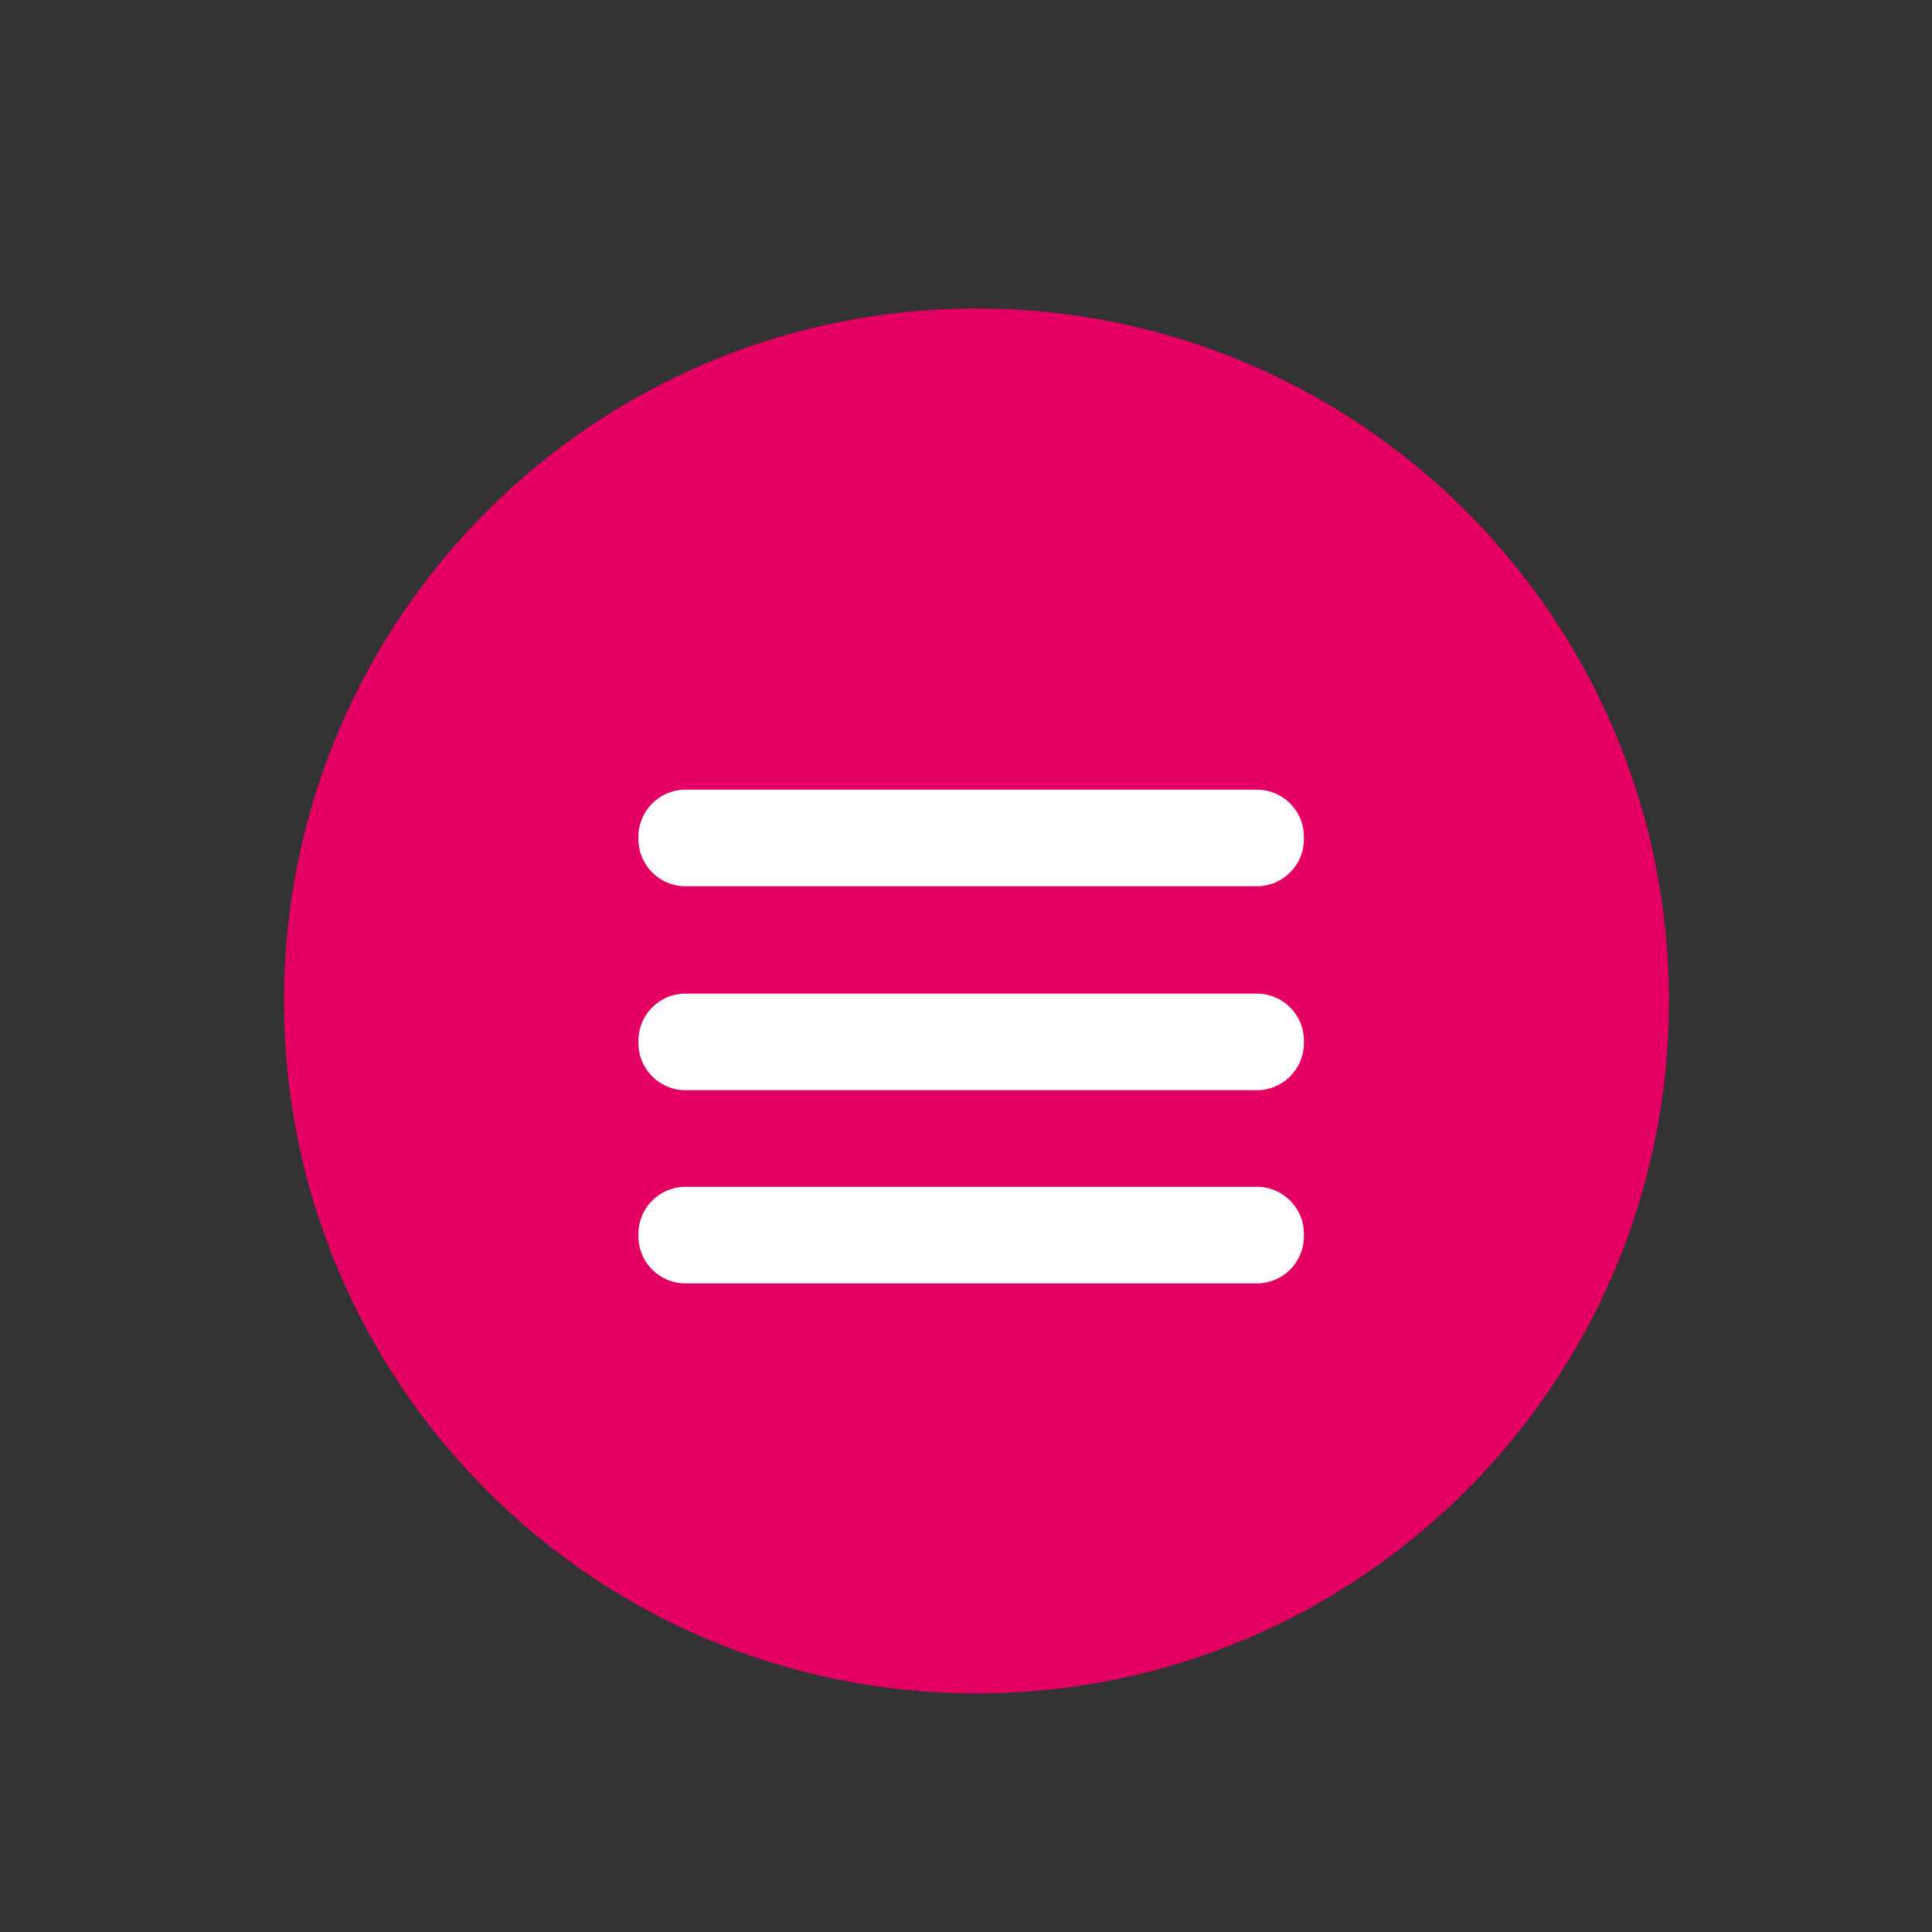
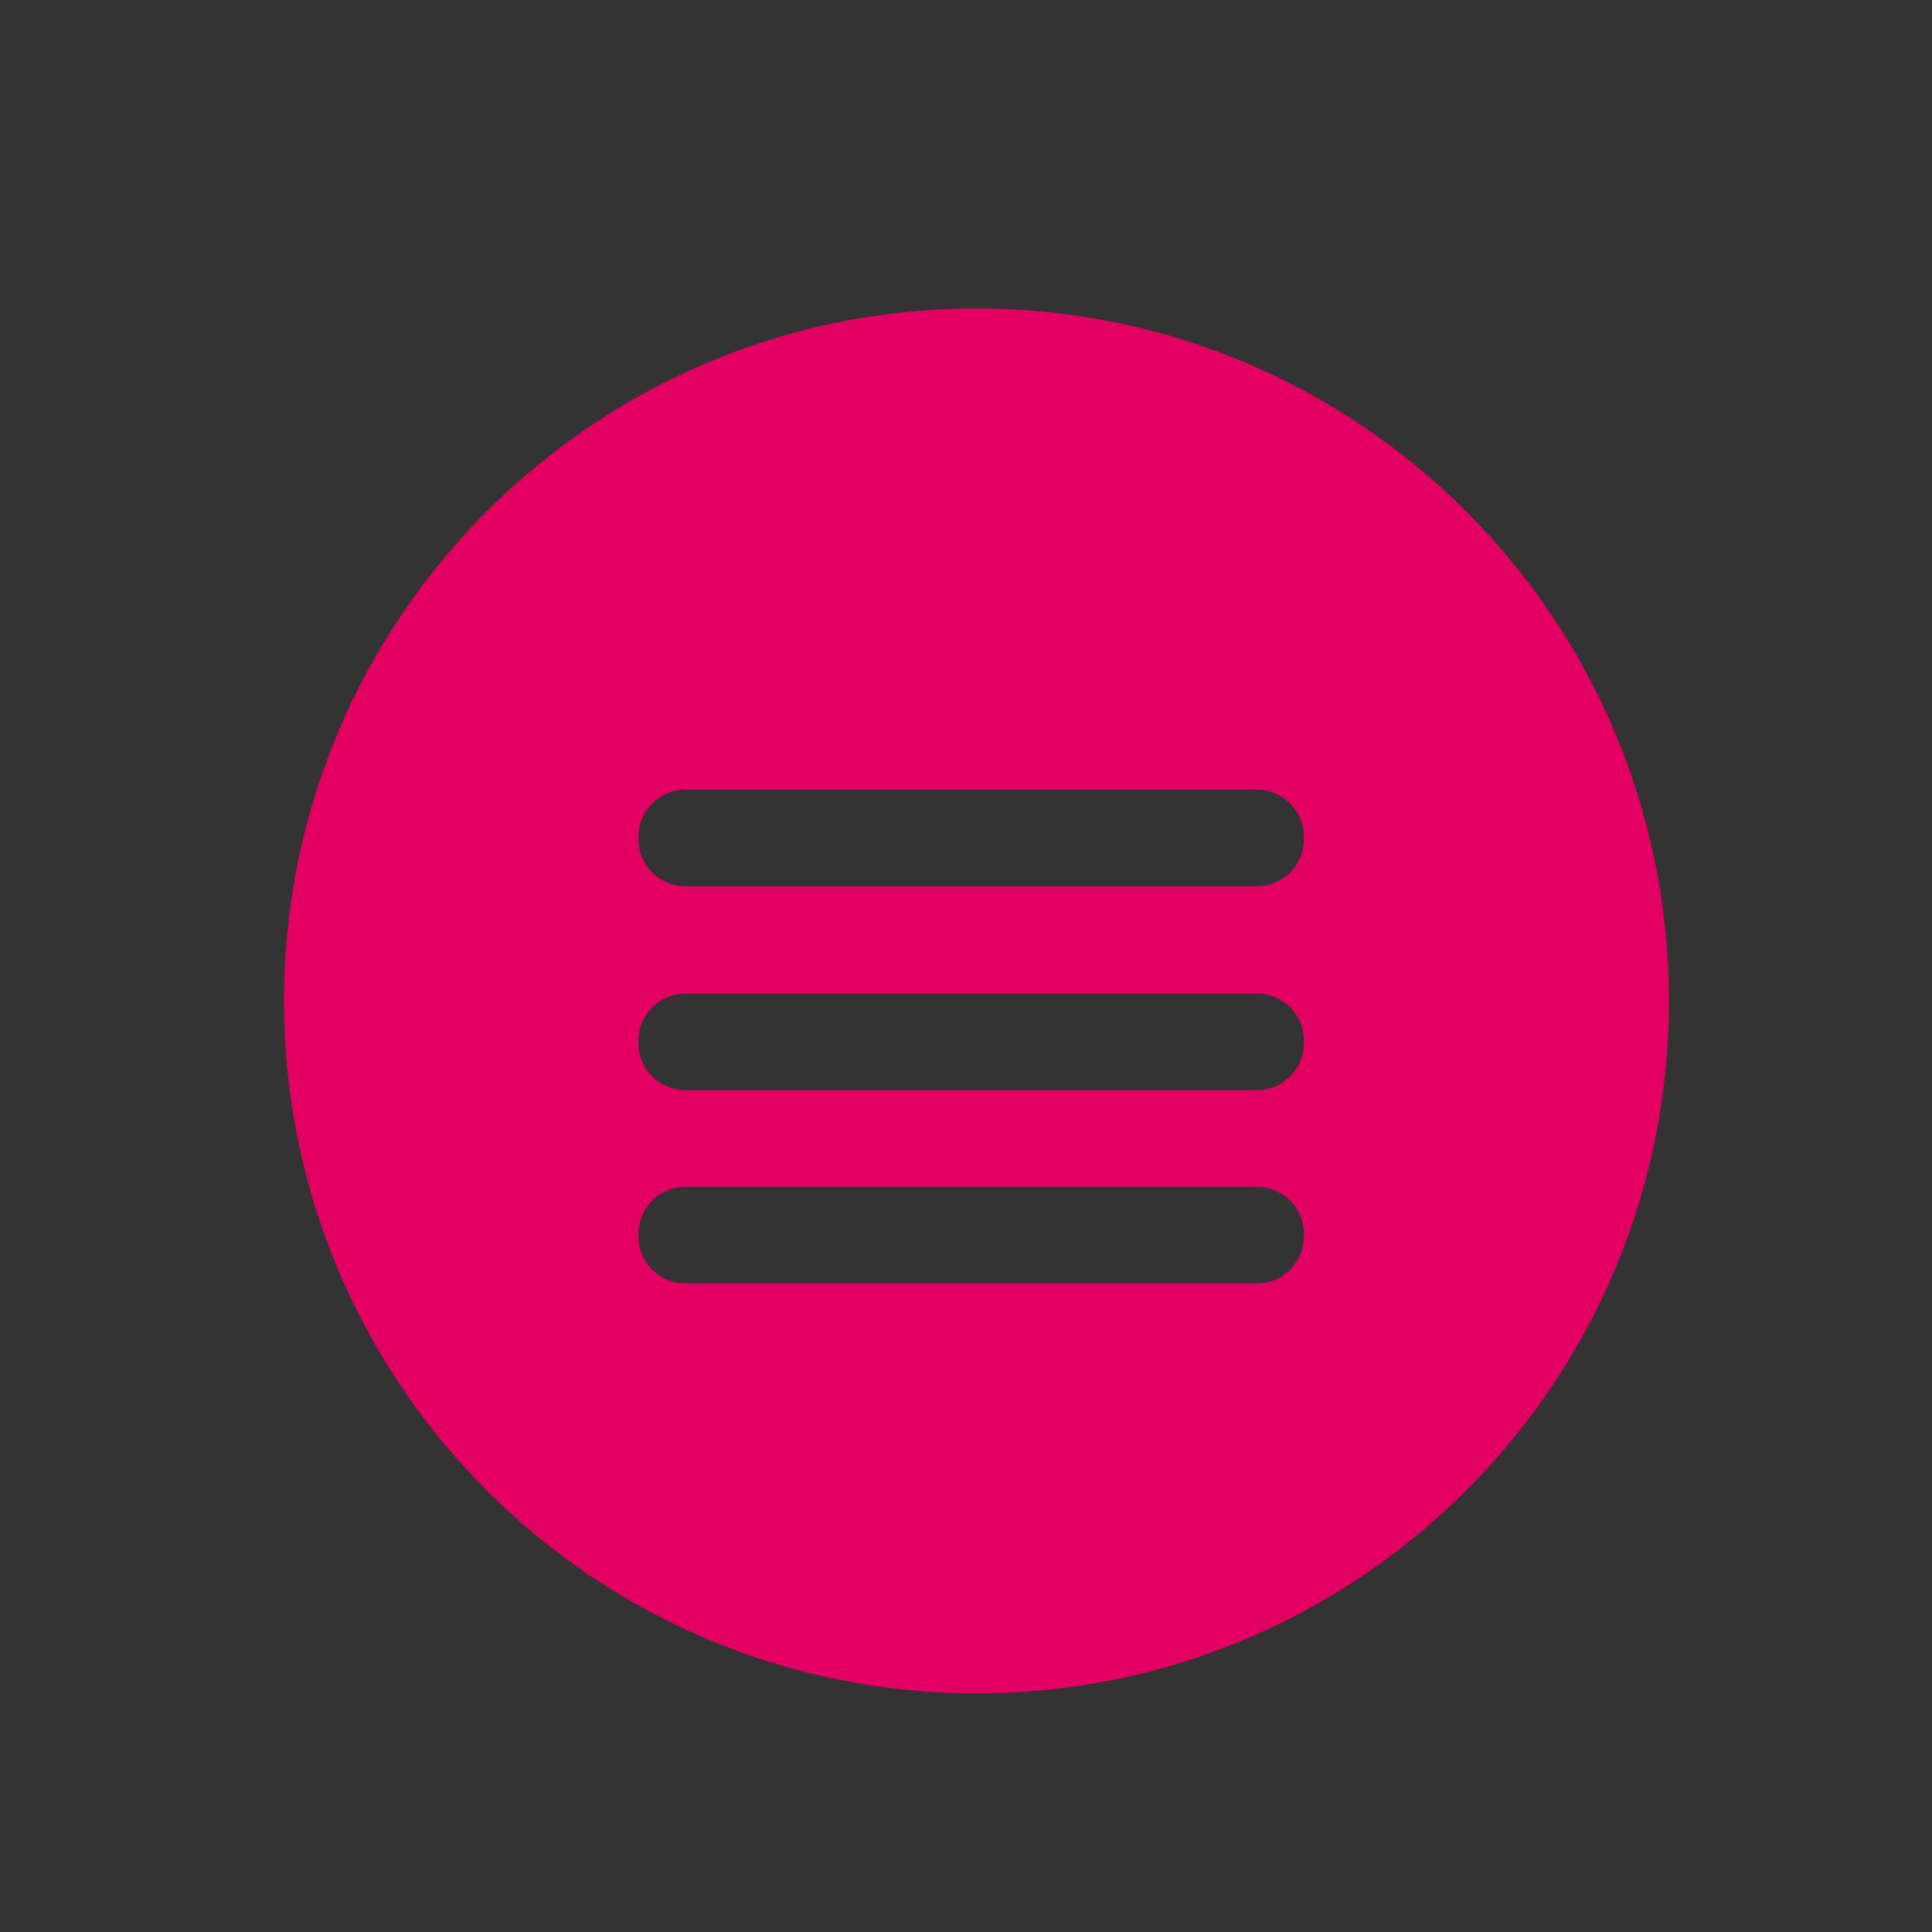
<svg xmlns="http://www.w3.org/2000/svg" version="1.1" id="圖層_1" x="0px" y="0px" width="180px" height="180px" viewBox="0 0 180 180" enable-background="new 0 0 180 180" xml:space="preserve">
  <rect x="0" y="0" width="180" height="180" fill="#333333" stroke="none" />
-   <circle fill="#FFF" cx="93.49" cy="94.431" r="47.457" />
  <path fill="#E40062" d="M90.975,28.738c-35.63,0-64.515,28.884-64.515,64.515s28.884,64.515,64.515,64.515  s64.516-28.884,64.516-64.515S126.605,28.738,90.975,28.738z M121.482,115.188c0,2.42-1.963,4.383-4.385,4.383H63.866  c-2.421,0-4.384-1.963-4.384-4.383v-0.234c0-2.42,1.963-4.383,4.384-4.383h53.231c2.422,0,4.385,1.961,4.385,4.383V115.188z   M121.482,97.188c0,2.42-1.963,4.383-4.385,4.383H63.866c-2.421,0-4.384-1.963-4.384-4.383v-0.234c0-2.42,1.963-4.383,4.384-4.383  h53.231c2.422,0,4.385,1.961,4.385,4.383V97.188z M121.482,78.187c0,2.42-1.963,4.383-4.385,4.383H63.866  c-2.421,0-4.384-1.962-4.384-4.383v-0.234c0-2.42,1.963-4.383,4.384-4.383h53.231c2.422,0,4.385,1.962,4.385,4.383V78.187z" />
</svg>